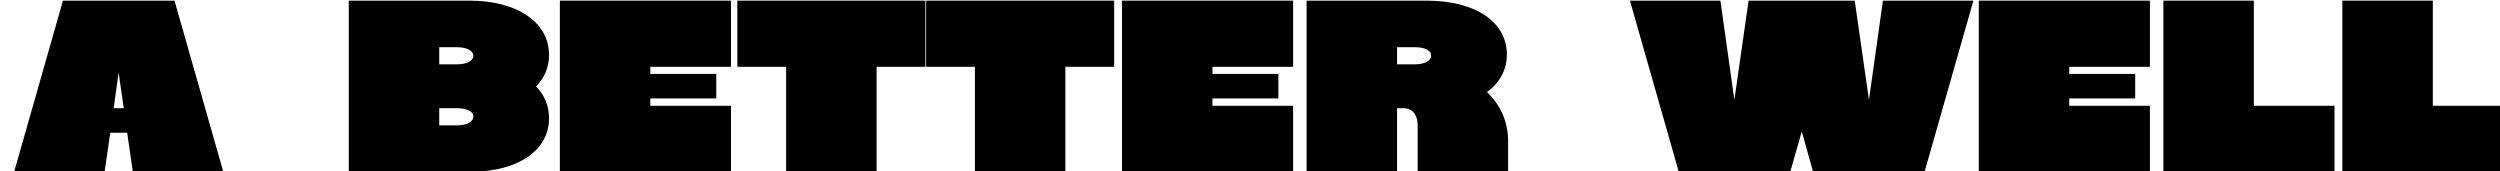
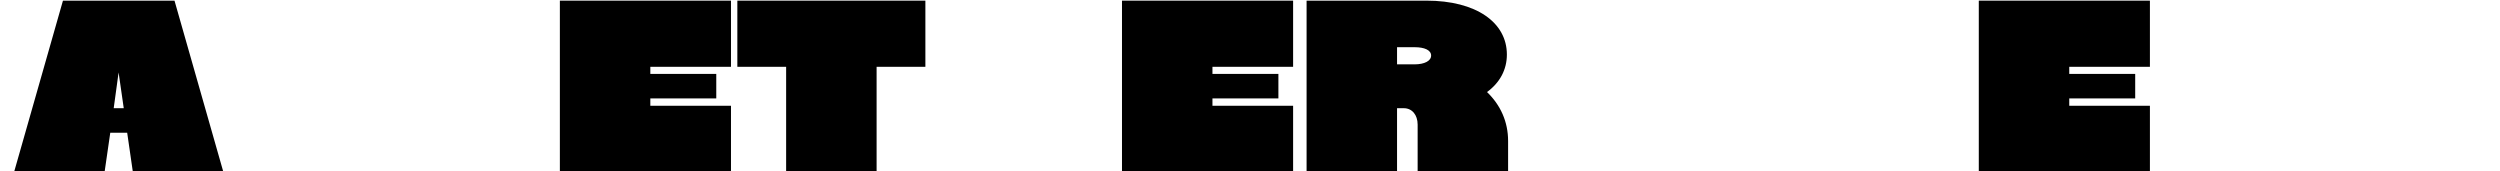
<svg xmlns="http://www.w3.org/2000/svg" width="100%" height="100%" viewBox="0 0 1212 83" version="1.1" xml:space="preserve" style="fill-rule:evenodd;clip-rule:evenodd;stroke-linejoin:round;stroke-miterlimit:2;">
  <g transform="matrix(1,0,0,1,-14790,0)">
    <g id="Artboard9" transform="matrix(0.637,0,0,0.728,5375.36,0)">
      <rect x="14790" y="0" width="1904" height="114" style="fill:none;" />
      <g transform="matrix(1.794,0,0,1.569,7625.08,-1436.7)">
        <g transform="matrix(104,0,0,104,3994.9,988.545)">
          <path d="M-0.008,-0L0.361,-0L0.384,-0.159L0.453,-0.159L0.476,-0L0.845,-0L0.646,-0.698L0.191,-0.698L-0.008,-0ZM0.398,-0.259L0.418,-0.405L0.439,-0.259L0.398,-0.259Z" style="fill-rule:nonzero;" />
        </g>
        <g transform="matrix(104,0,0,104,4132.9,988.545)">
-           <path d="M0.03,-0L0.529,-0C0.72,-0 0.847,-0.087 0.847,-0.218C0.847,-0.269 0.828,-0.313 0.794,-0.348C0.828,-0.383 0.847,-0.426 0.847,-0.476C0.847,-0.609 0.718,-0.698 0.523,-0.698L0.03,-0.698L0.03,-0ZM0.399,-0.438L0.399,-0.508L0.471,-0.508C0.511,-0.508 0.538,-0.494 0.538,-0.473C0.538,-0.452 0.511,-0.438 0.47,-0.438L0.399,-0.438ZM0.399,-0.189L0.399,-0.259L0.471,-0.259C0.511,-0.259 0.538,-0.247 0.538,-0.225C0.538,-0.203 0.511,-0.189 0.47,-0.189L0.399,-0.189Z" style="fill-rule:nonzero;" />
-         </g>
+           </g>
        <g transform="matrix(104,0,0,104,4222.45,988.545)">
          <path d="M0.728,-0L0.728,-0.269L0.399,-0.269L0.399,-0.299L0.668,-0.299L0.668,-0.399L0.399,-0.399L0.399,-0.428L0.728,-0.428L0.728,-0.698L0.03,-0.698L0.03,-0L0.728,-0Z" style="fill-rule:nonzero;" />
        </g>
        <g transform="matrix(104,0,0,104,4300.76,988.545)">
-           <path d="M0.569,-0L0.569,-0.428L0.768,-0.428L0.768,-0.698L0.001,-0.698L0.001,-0.428L0.2,-0.428L0.2,-0L0.569,-0Z" style="fill-rule:nonzero;" />
+           <path d="M0.569,-0L0.569,-0.428L0.768,-0.428L0.768,-0.698L0.001,-0.698L0.001,-0.428L0.2,-0.428L0.2,-0Z" style="fill-rule:nonzero;" />
        </g>
        <g transform="matrix(104,0,0,104,4380.84,988.545)">
-           <path d="M0.569,-0L0.569,-0.428L0.768,-0.428L0.768,-0.698L0.001,-0.698L0.001,-0.428L0.2,-0.428L0.2,-0L0.569,-0Z" style="fill-rule:nonzero;" />
-         </g>
+           </g>
        <g transform="matrix(104,0,0,104,4460.92,988.545)">
          <path d="M0.728,-0L0.728,-0.269L0.399,-0.269L0.399,-0.299L0.668,-0.299L0.668,-0.399L0.399,-0.399L0.399,-0.428L0.728,-0.428L0.728,-0.698L0.03,-0.698L0.03,-0L0.728,-0Z" style="fill-rule:nonzero;" />
        </g>
        <g transform="matrix(104,0,0,104,4539.23,988.545)">
          <path d="M0.03,-0L0.399,-0L0.399,-0.259L0.427,-0.259C0.46,-0.259 0.483,-0.232 0.483,-0.192L0.483,-0L0.852,-0L0.852,-0.125C0.852,-0.204 0.821,-0.272 0.766,-0.325C0.818,-0.363 0.847,-0.416 0.847,-0.478C0.847,-0.609 0.722,-0.698 0.519,-0.698L0.03,-0.698L0.03,-0ZM0.399,-0.508L0.471,-0.508C0.511,-0.508 0.538,-0.496 0.538,-0.474C0.538,-0.452 0.511,-0.438 0.47,-0.438L0.399,-0.438L0.399,-0.508Z" style="fill-rule:nonzero;" />
        </g>
        <g transform="matrix(104,0,0,104,4680.46,988.545)">
-           <path d="M0.19,-0L0.645,-0L0.692,-0.164L0.738,-0L1.193,-0L1.392,-0.698L1.023,-0.698L0.966,-0.293L0.908,-0.698L0.475,-0.698L0.417,-0.293L0.36,-0.698L-0.009,-0.698L0.19,-0Z" style="fill-rule:nonzero;" />
-         </g>
+           </g>
        <g transform="matrix(104,0,0,104,4824.4,988.545)">
          <path d="M0.728,-0L0.728,-0.269L0.399,-0.269L0.399,-0.299L0.668,-0.299L0.668,-0.399L0.399,-0.399L0.399,-0.428L0.728,-0.428L0.728,-0.698L0.03,-0.698L0.03,-0L0.728,-0Z" style="fill-rule:nonzero;" />
        </g>
        <g transform="matrix(104,0,0,104,4902.71,988.545)">
-           <path d="M0.03,-0L0.728,-0L0.728,-0.269L0.399,-0.269L0.399,-0.698L0.03,-0.698L0.03,-0Z" style="fill-rule:nonzero;" />
-         </g>
+           </g>
        <g transform="matrix(104,0,0,104,4978.63,988.545)">
-           <path d="M0.03,-0L0.728,-0L0.728,-0.269L0.399,-0.269L0.399,-0.698L0.03,-0.698L0.03,-0Z" style="fill-rule:nonzero;" />
-         </g>
+           </g>
      </g>
    </g>
  </g>
</svg>